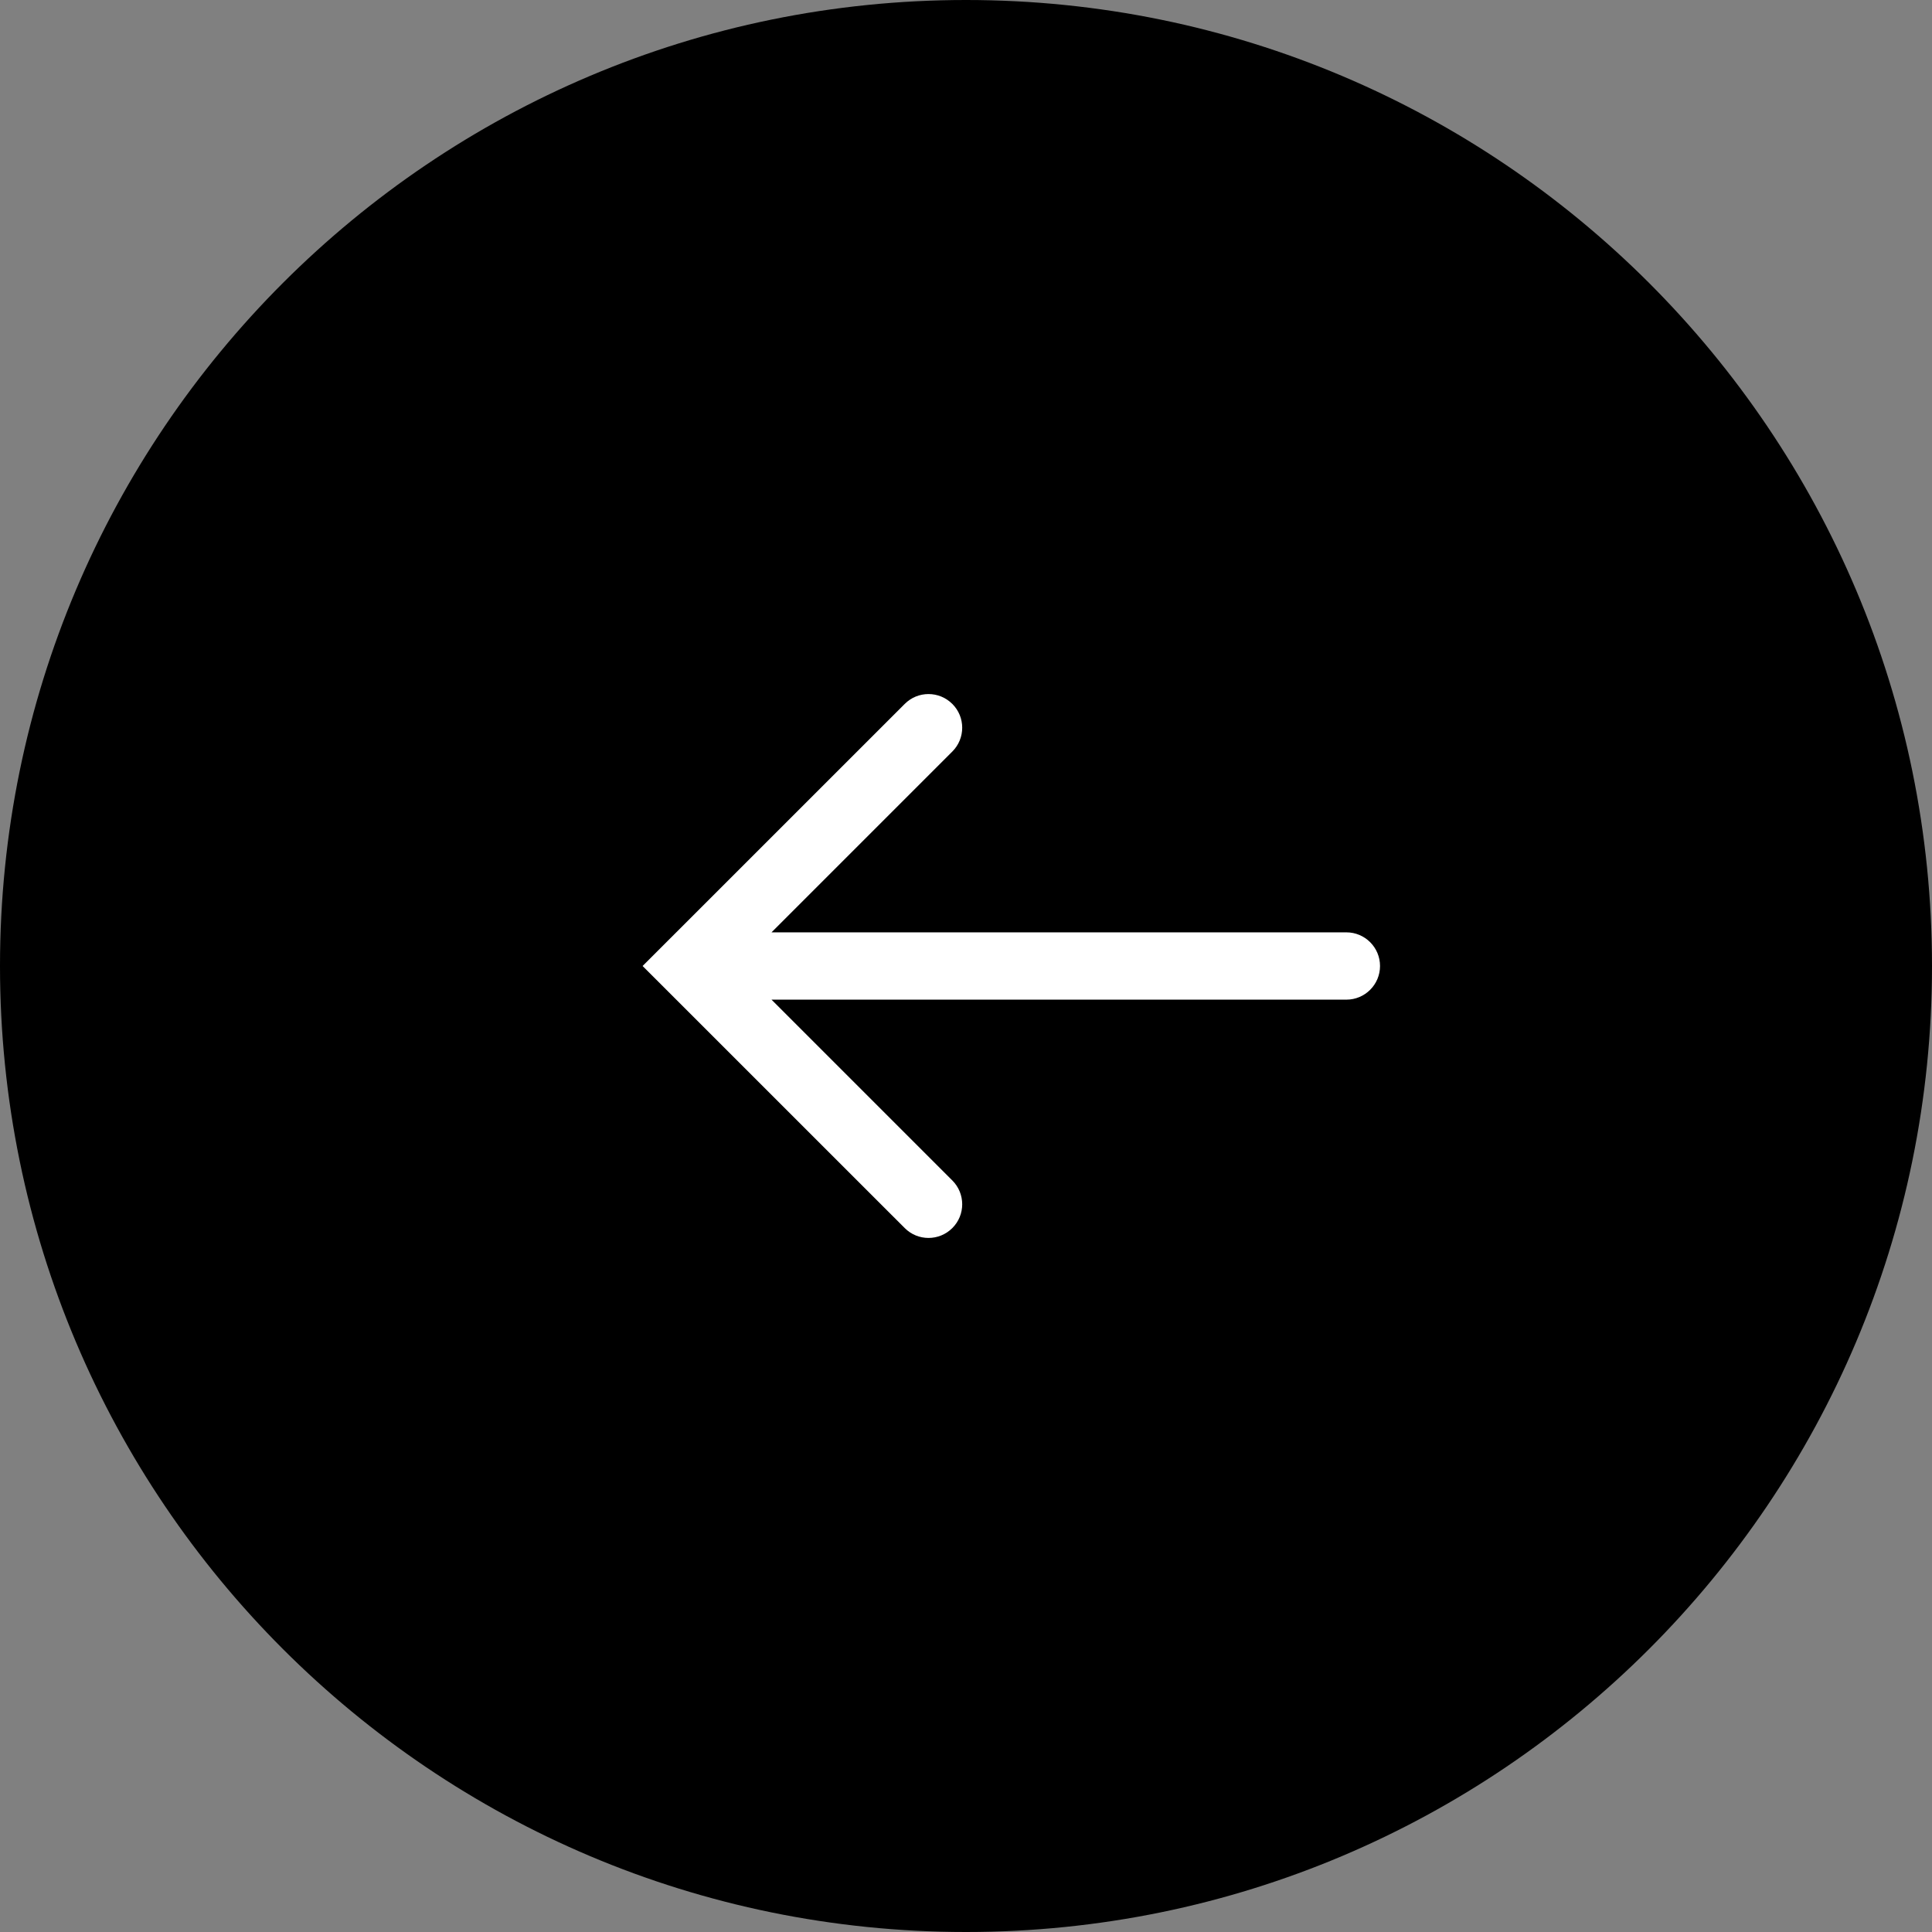
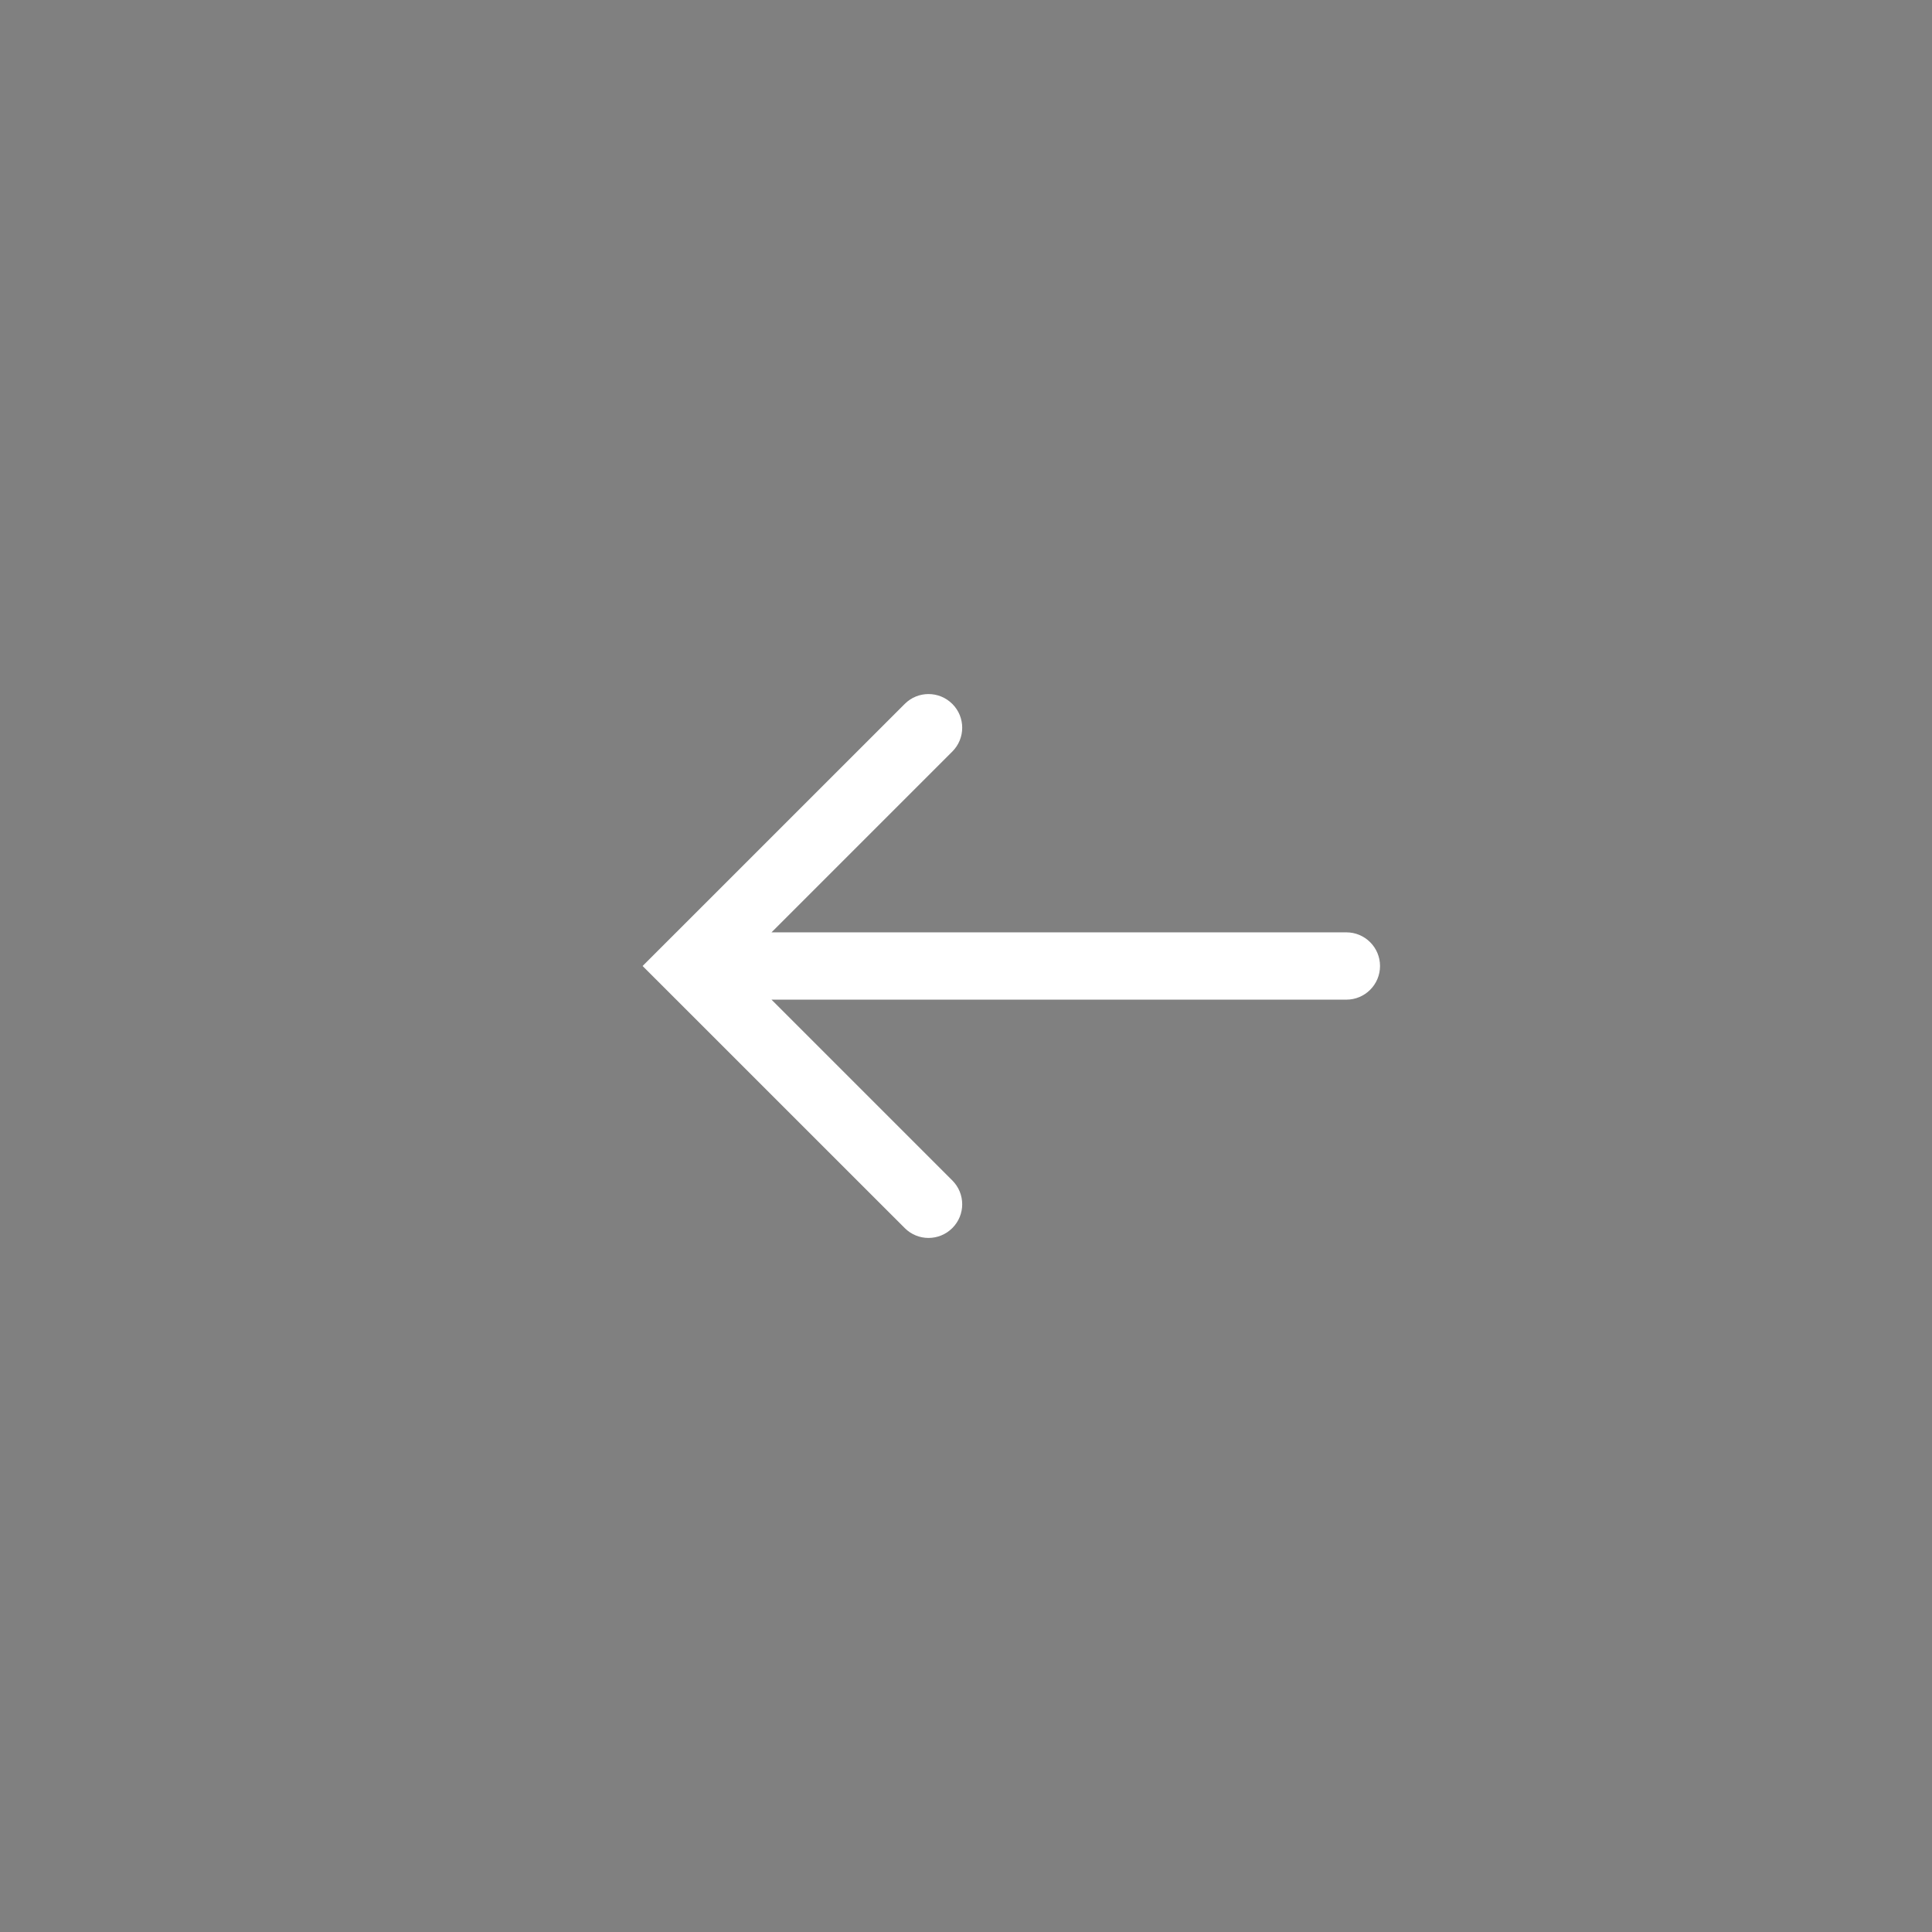
<svg xmlns="http://www.w3.org/2000/svg" width="34.62" height="34.62" version="1.1" xml:space="preserve" xml:name="icon2">
  <rect width="100%" height="100%" fill="#808080" stroke="none" />
  <defs />
  <g transform="matrix(1.0 0.0 -0.0 -1.0 0.0 34.62) ">
    <g transform="matrix(1.0 0.0 0.0 1.0 -633.338 -199.326) " id="icon2">
      <g>
-         <path d="M667.958 216.636 C667.958 207.076 660.208 199.326 650.648 199.326 S633.338 207.076 633.338 216.636 641.088 233.946 650.648 233.946 667.958 226.196 667.958 216.636 Z" fill="#000000" fill-rule="evenodd" id="" />
-         <path d="M647.163 217.239 L657.464 217.239 C657.797 217.239 658.067 216.969 658.067 216.636 S657.797 216.033 657.464 216.033 L647.163 216.033 650.403 212.793 C650.639 212.557 650.639 212.175 650.403 211.94 650.167 211.704 649.785 211.704 649.55 211.94 L644.853 216.636 649.55 221.332 C649.785 221.568 650.167 221.568 650.403 221.332 650.639 221.097 650.639 220.715 650.403 220.479 L647.163 217.239 Z" fill="#FFFFFF" fill-rule="evenodd" id="" />
+         <path d="M647.163 217.239 L657.464 217.239 C657.797 217.239 658.067 216.969 658.067 216.636 S657.797 216.033 657.464 216.033 L647.163 216.033 650.403 212.793 C650.639 212.557 650.639 212.175 650.403 211.94 650.167 211.704 649.785 211.704 649.55 211.94 L644.853 216.636 649.55 221.332 C649.785 221.568 650.167 221.568 650.403 221.332 650.639 221.097 650.639 220.715 650.403 220.479 L647.163 217.239 " fill="#FFFFFF" fill-rule="evenodd" id="" />
      </g>
    </g>
  </g>
</svg>